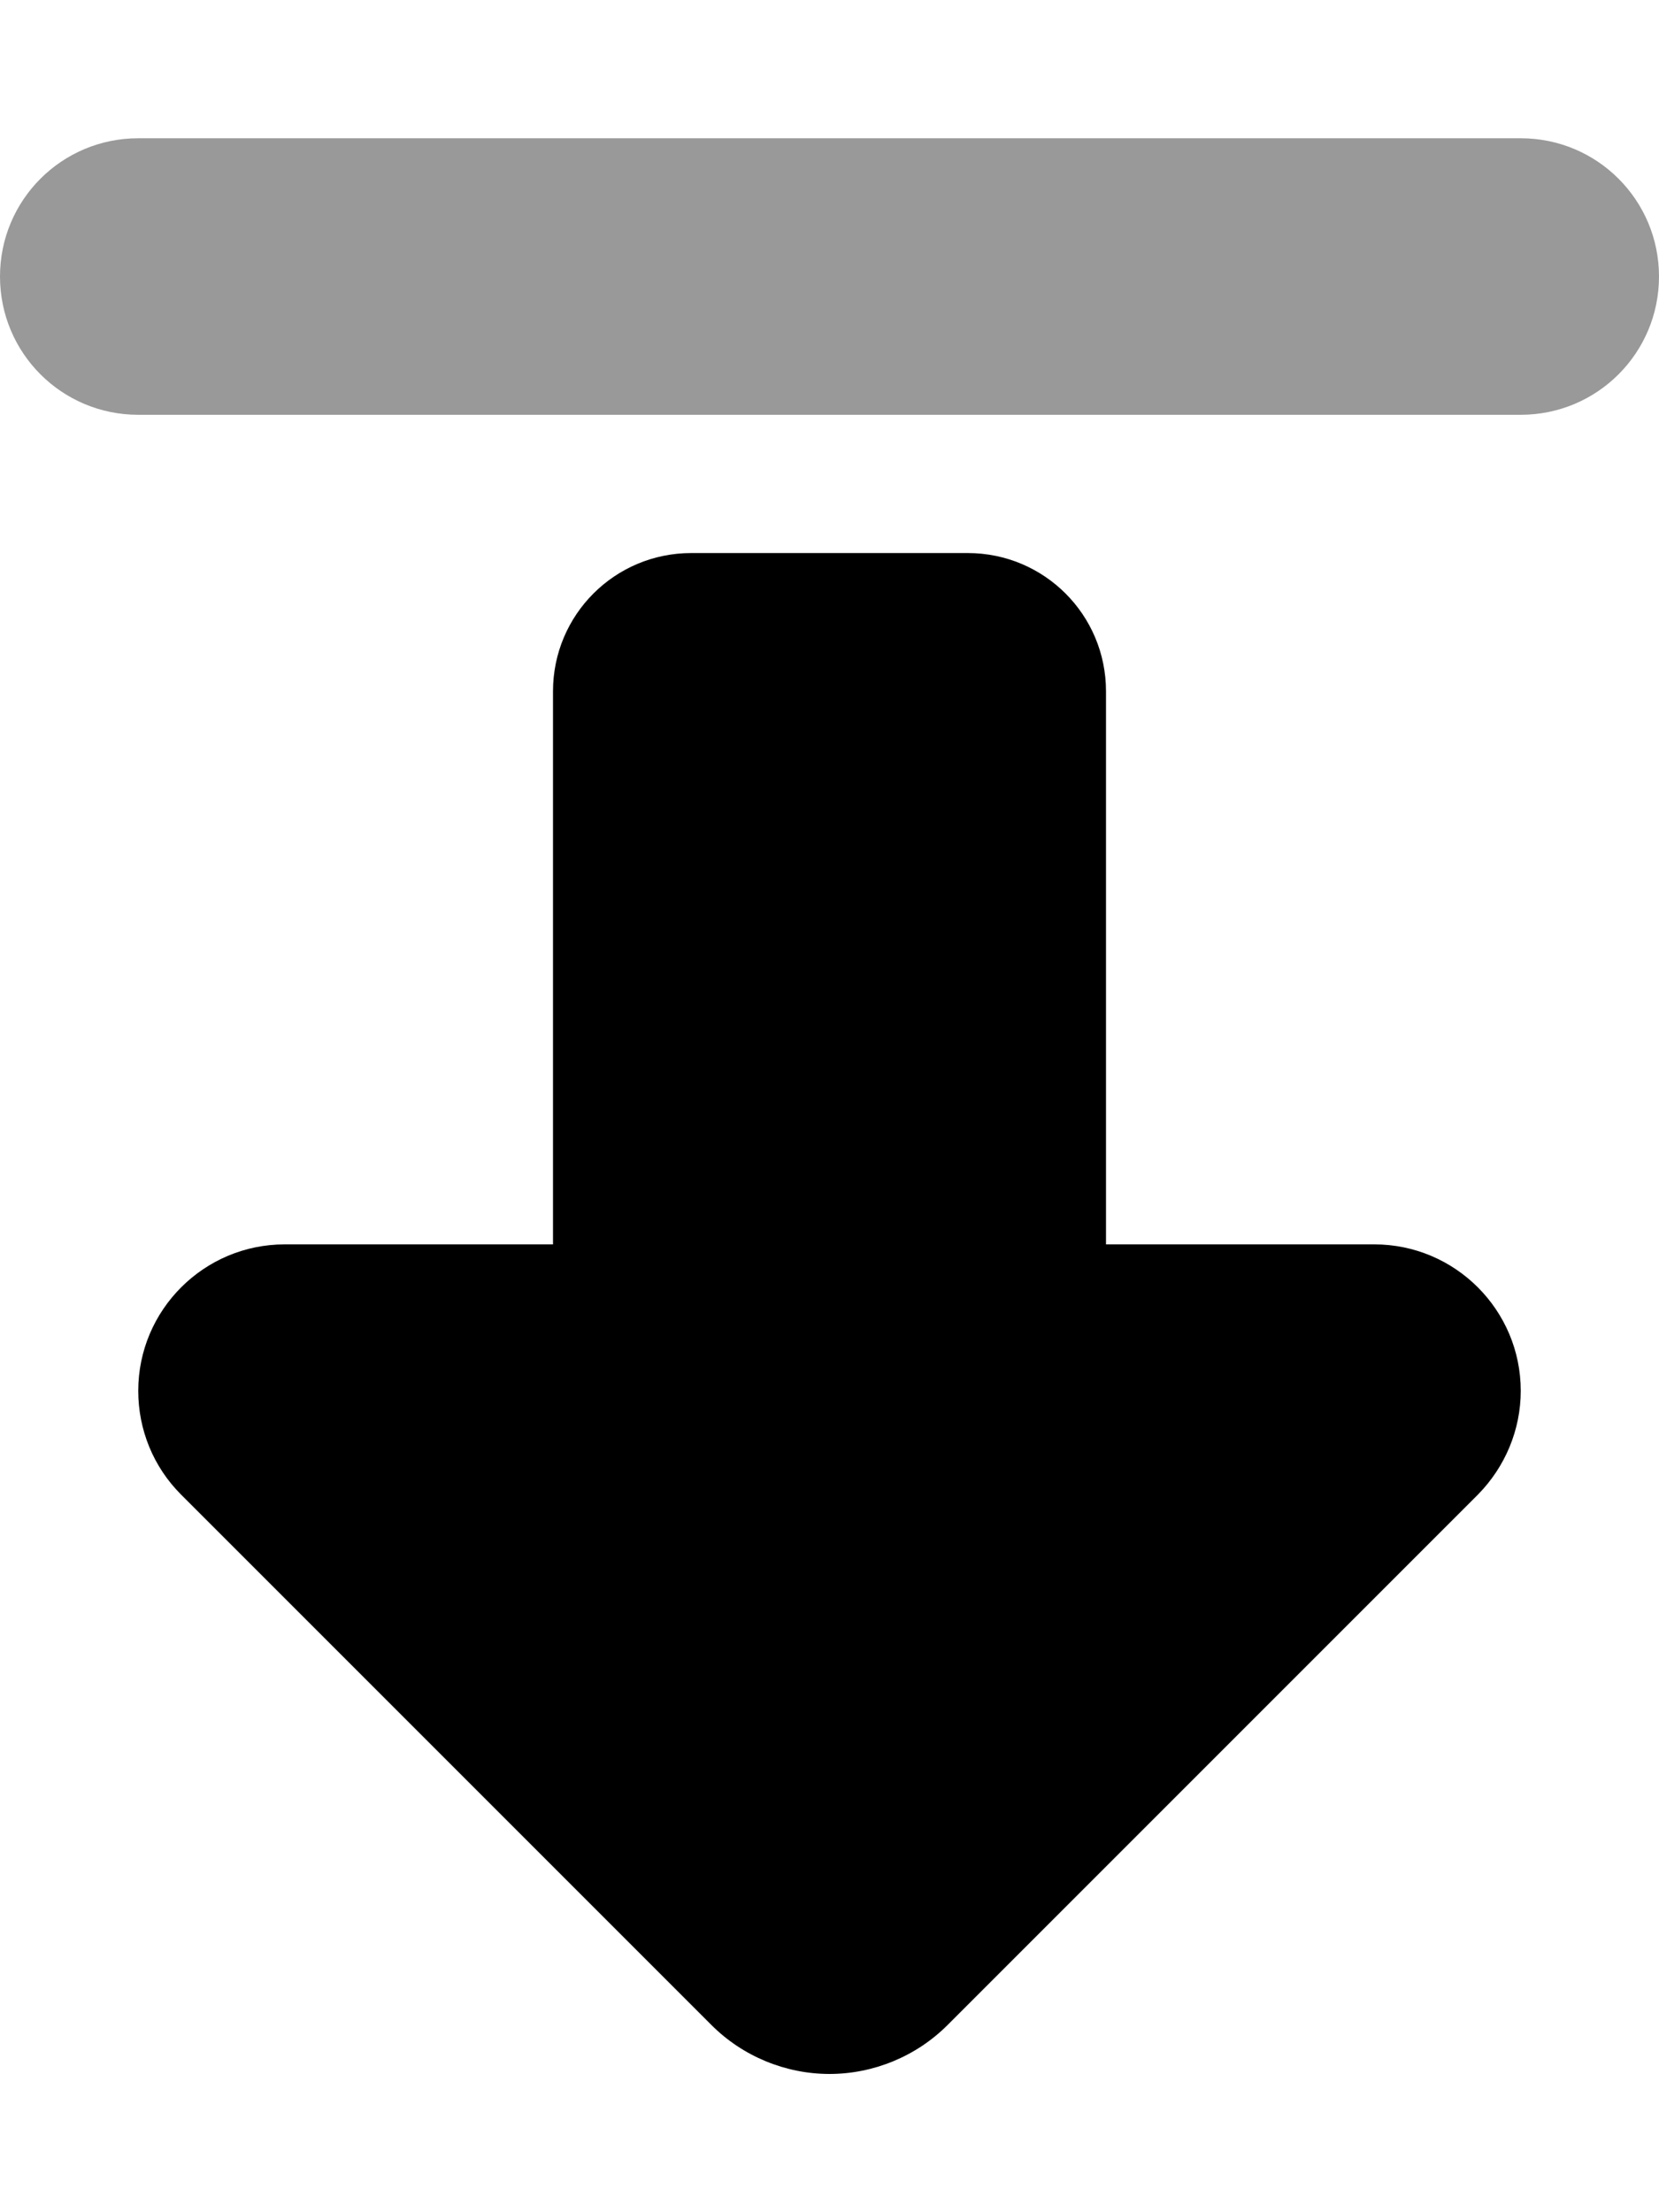
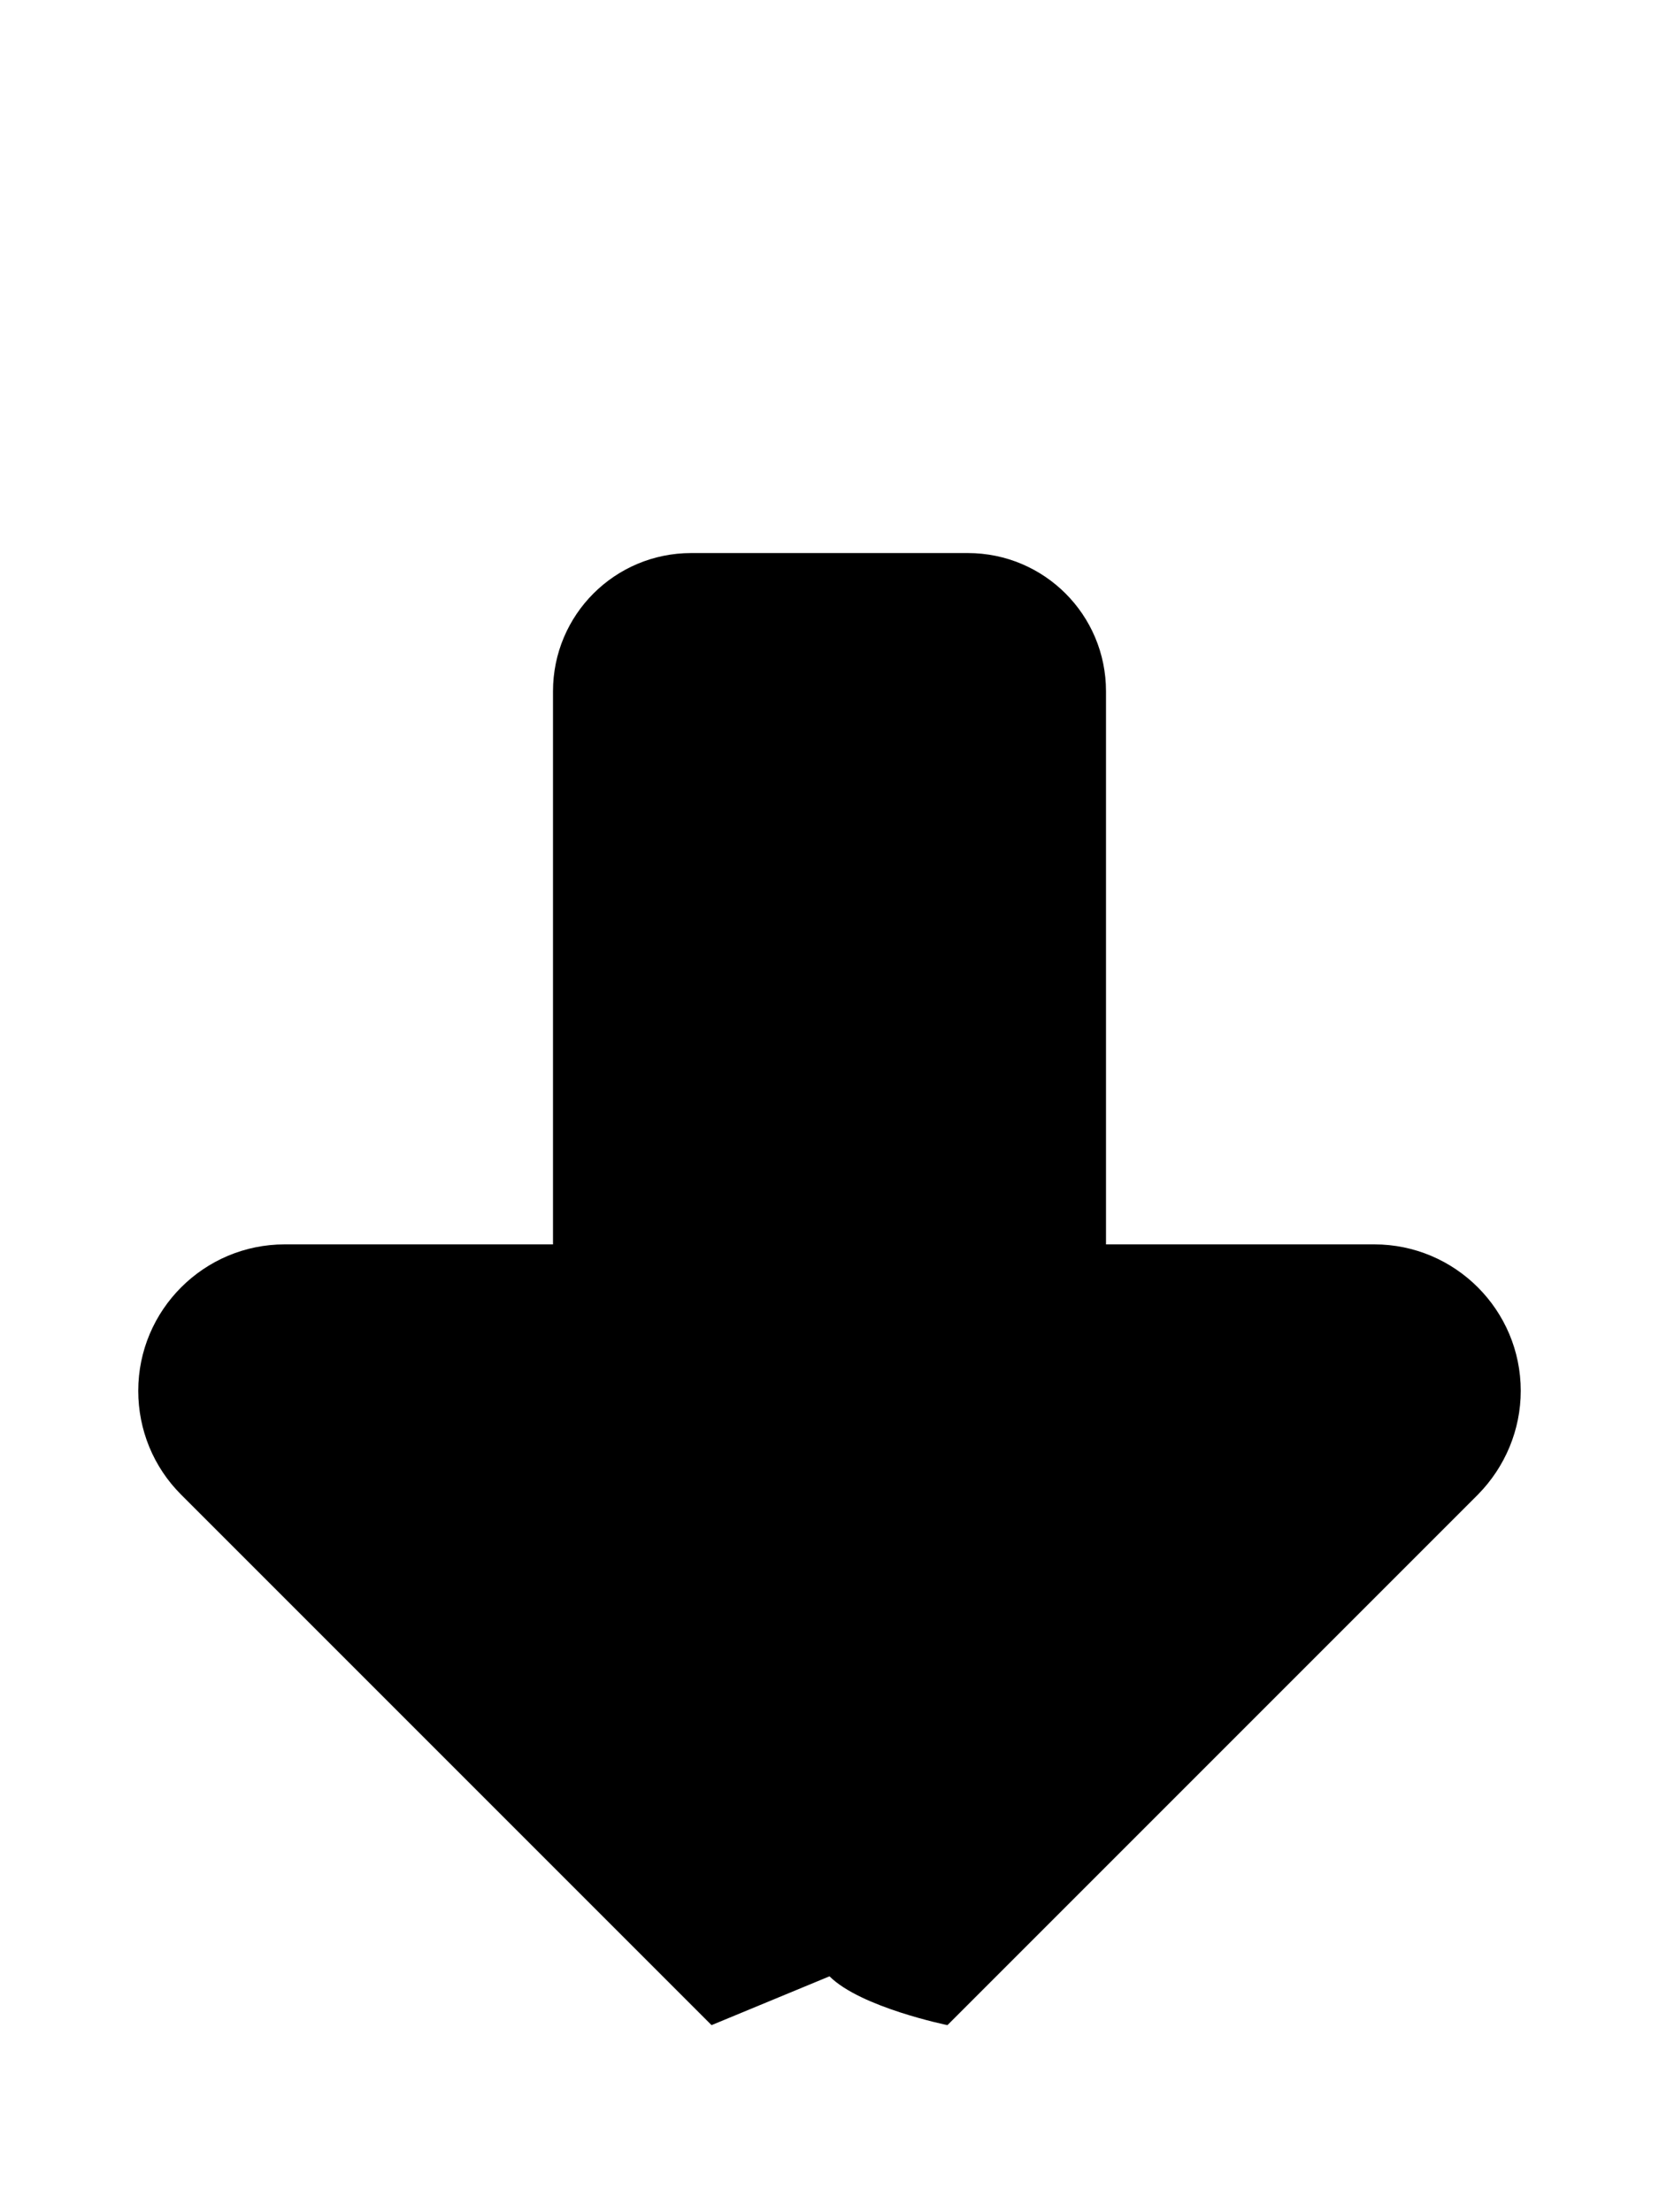
<svg xmlns="http://www.w3.org/2000/svg" viewBox="0 0 384 512">
  <defs>
    <style>.fa-secondary{opacity:.4}</style>
  </defs>
-   <path class="fa-secondary" d="M0 64C0 46.3 14.3 32 32 32l320 0c17.7 0 32 14.3 32 32s-14.3 32-32 32L32 96C14.3 96 0 81.7 0 64z" />
-   <path class="fa-primary" d="M164.7 468.7L41.9 345.9c-6.4-6.4-9.9-15-9.9-24C32 303.2 47.2 288 65.9 288l62.1 0 0-128c0-17.7 14.3-32 32-32l64 0c17.7 0 32 14.3 32 32l0 128 62.1 0c18.7 0 33.9 15.2 33.9 33.9c0 9-3.6 17.6-9.9 24L219.3 468.7c-7.2 7.2-17.1 11.3-27.3 11.3s-20.1-4.1-27.3-11.3z" />
+   <path class="fa-primary" d="M164.7 468.7L41.9 345.9c-6.4-6.4-9.9-15-9.9-24C32 303.2 47.2 288 65.9 288l62.1 0 0-128c0-17.7 14.3-32 32-32l64 0c17.7 0 32 14.3 32 32l0 128 62.1 0c18.7 0 33.9 15.2 33.9 33.9c0 9-3.6 17.6-9.9 24L219.3 468.7s-20.1-4.1-27.3-11.3z" />
</svg>